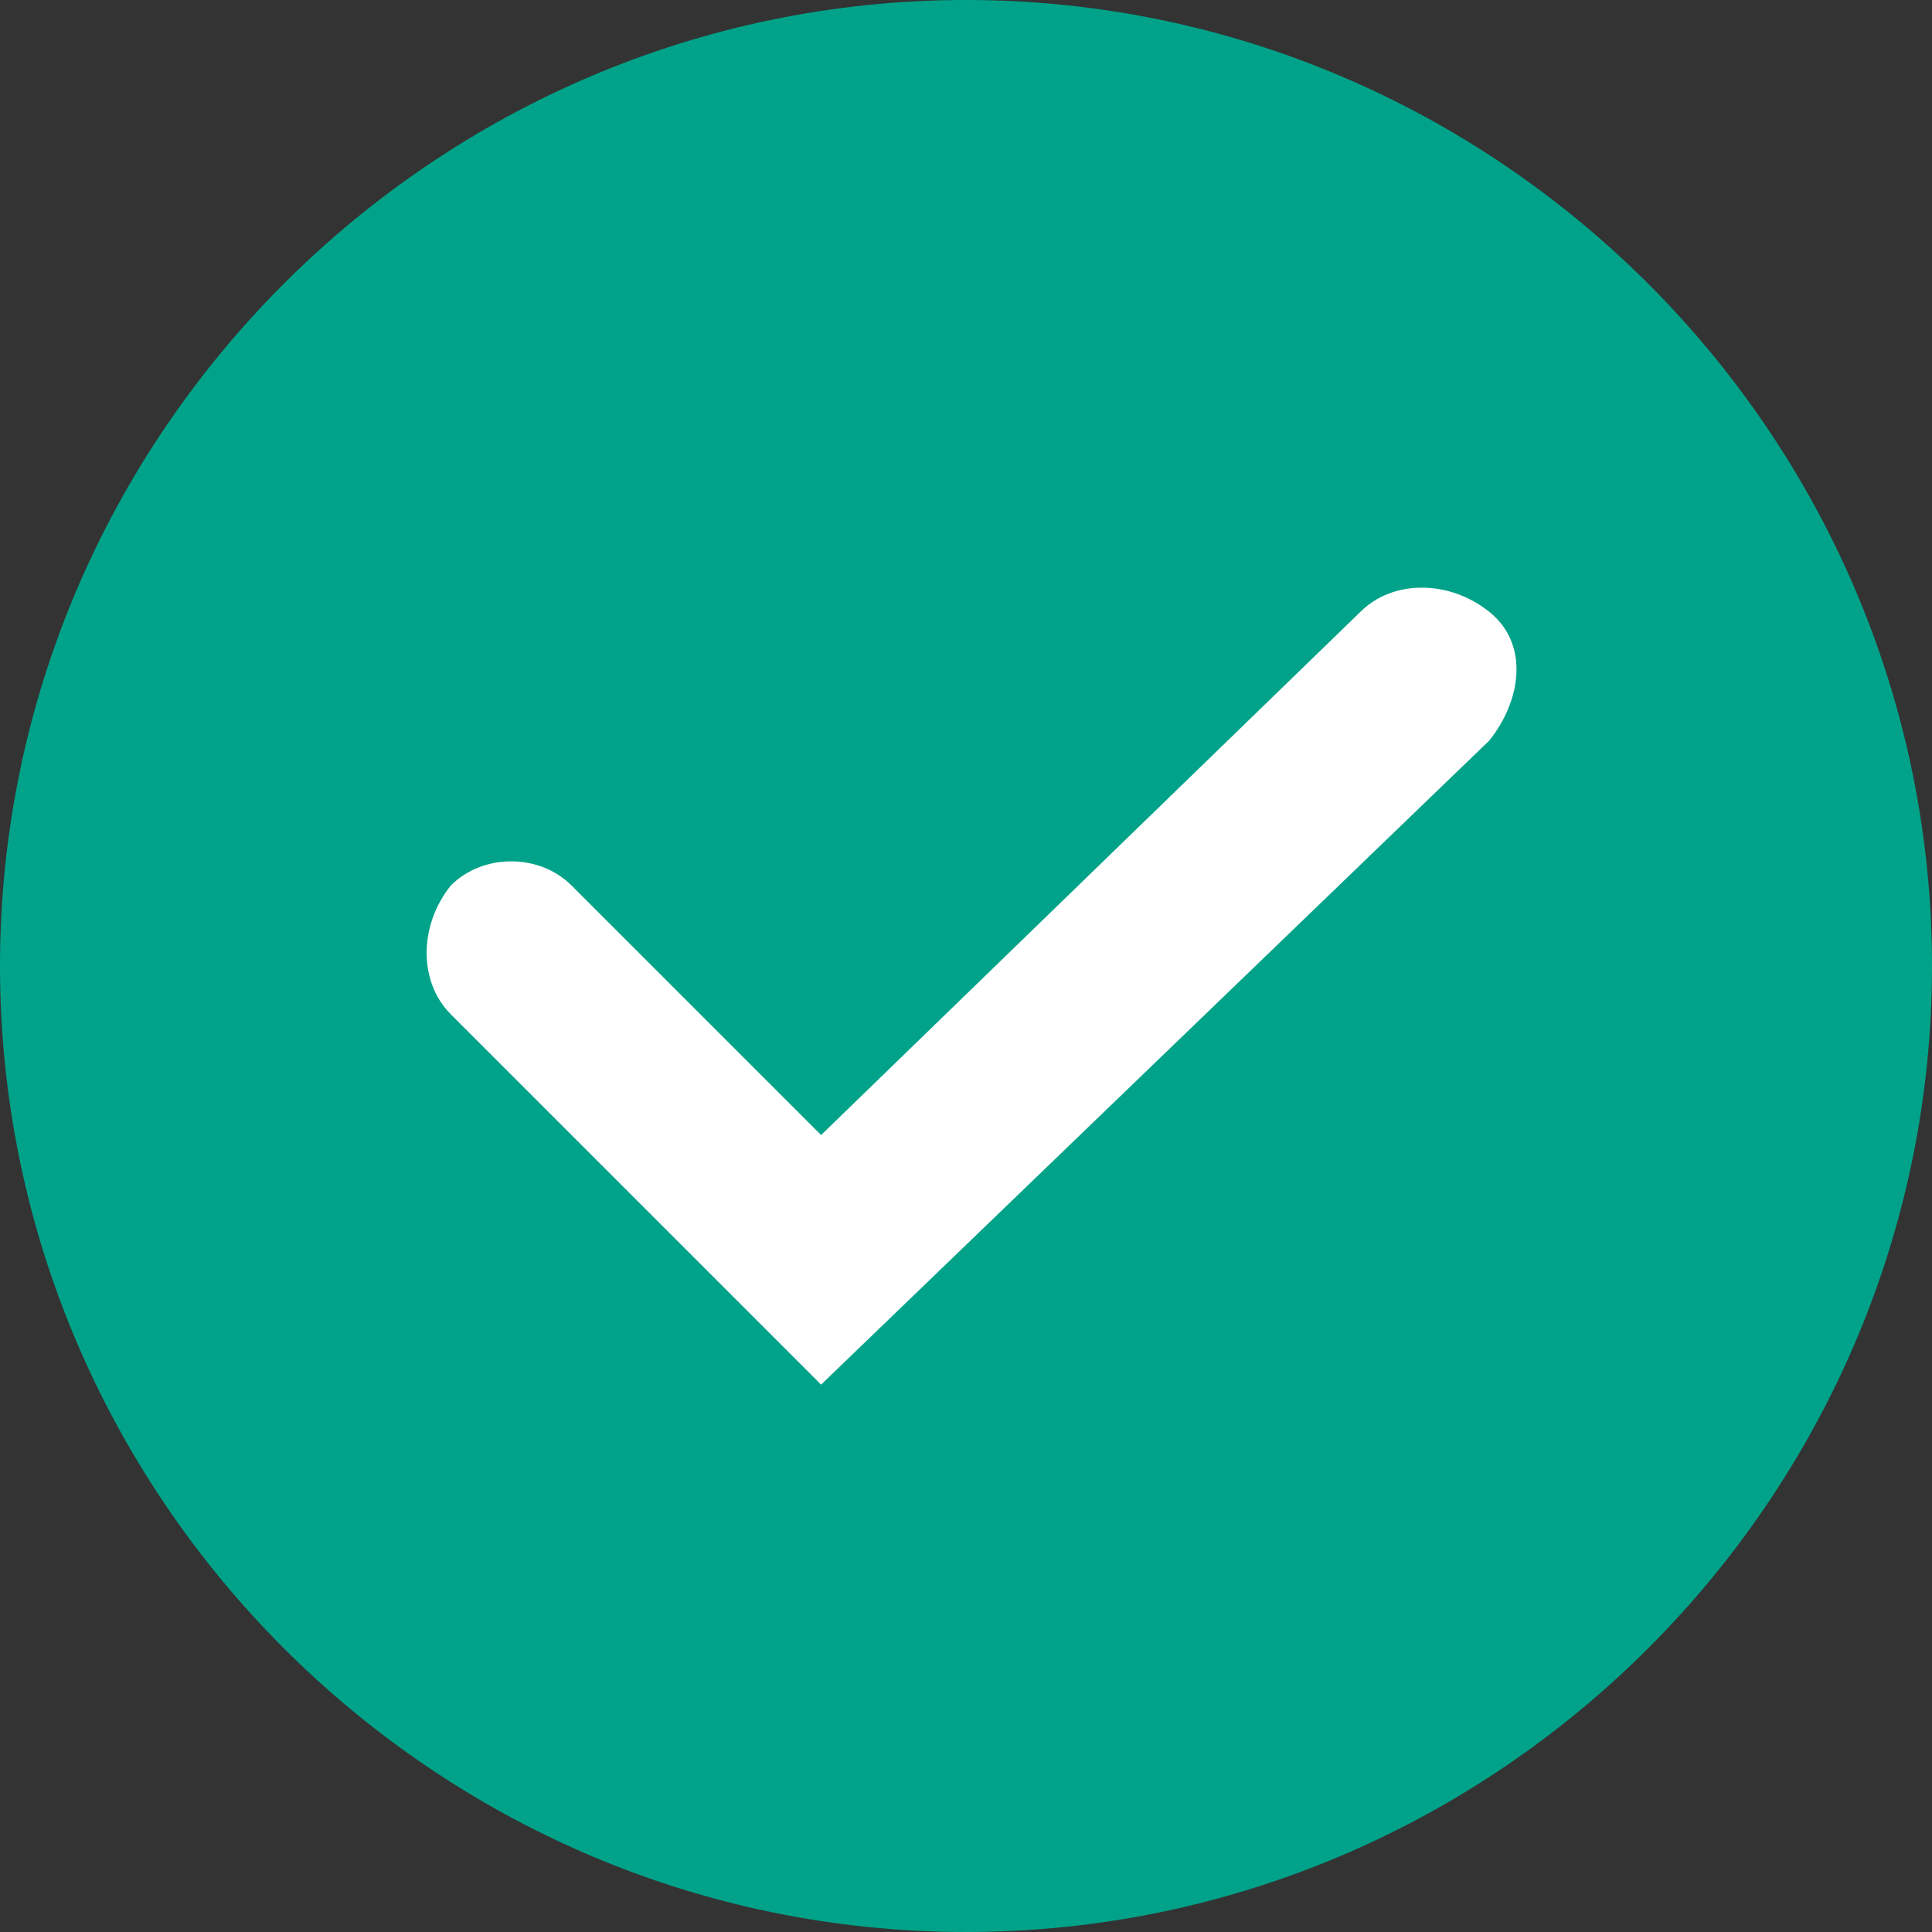
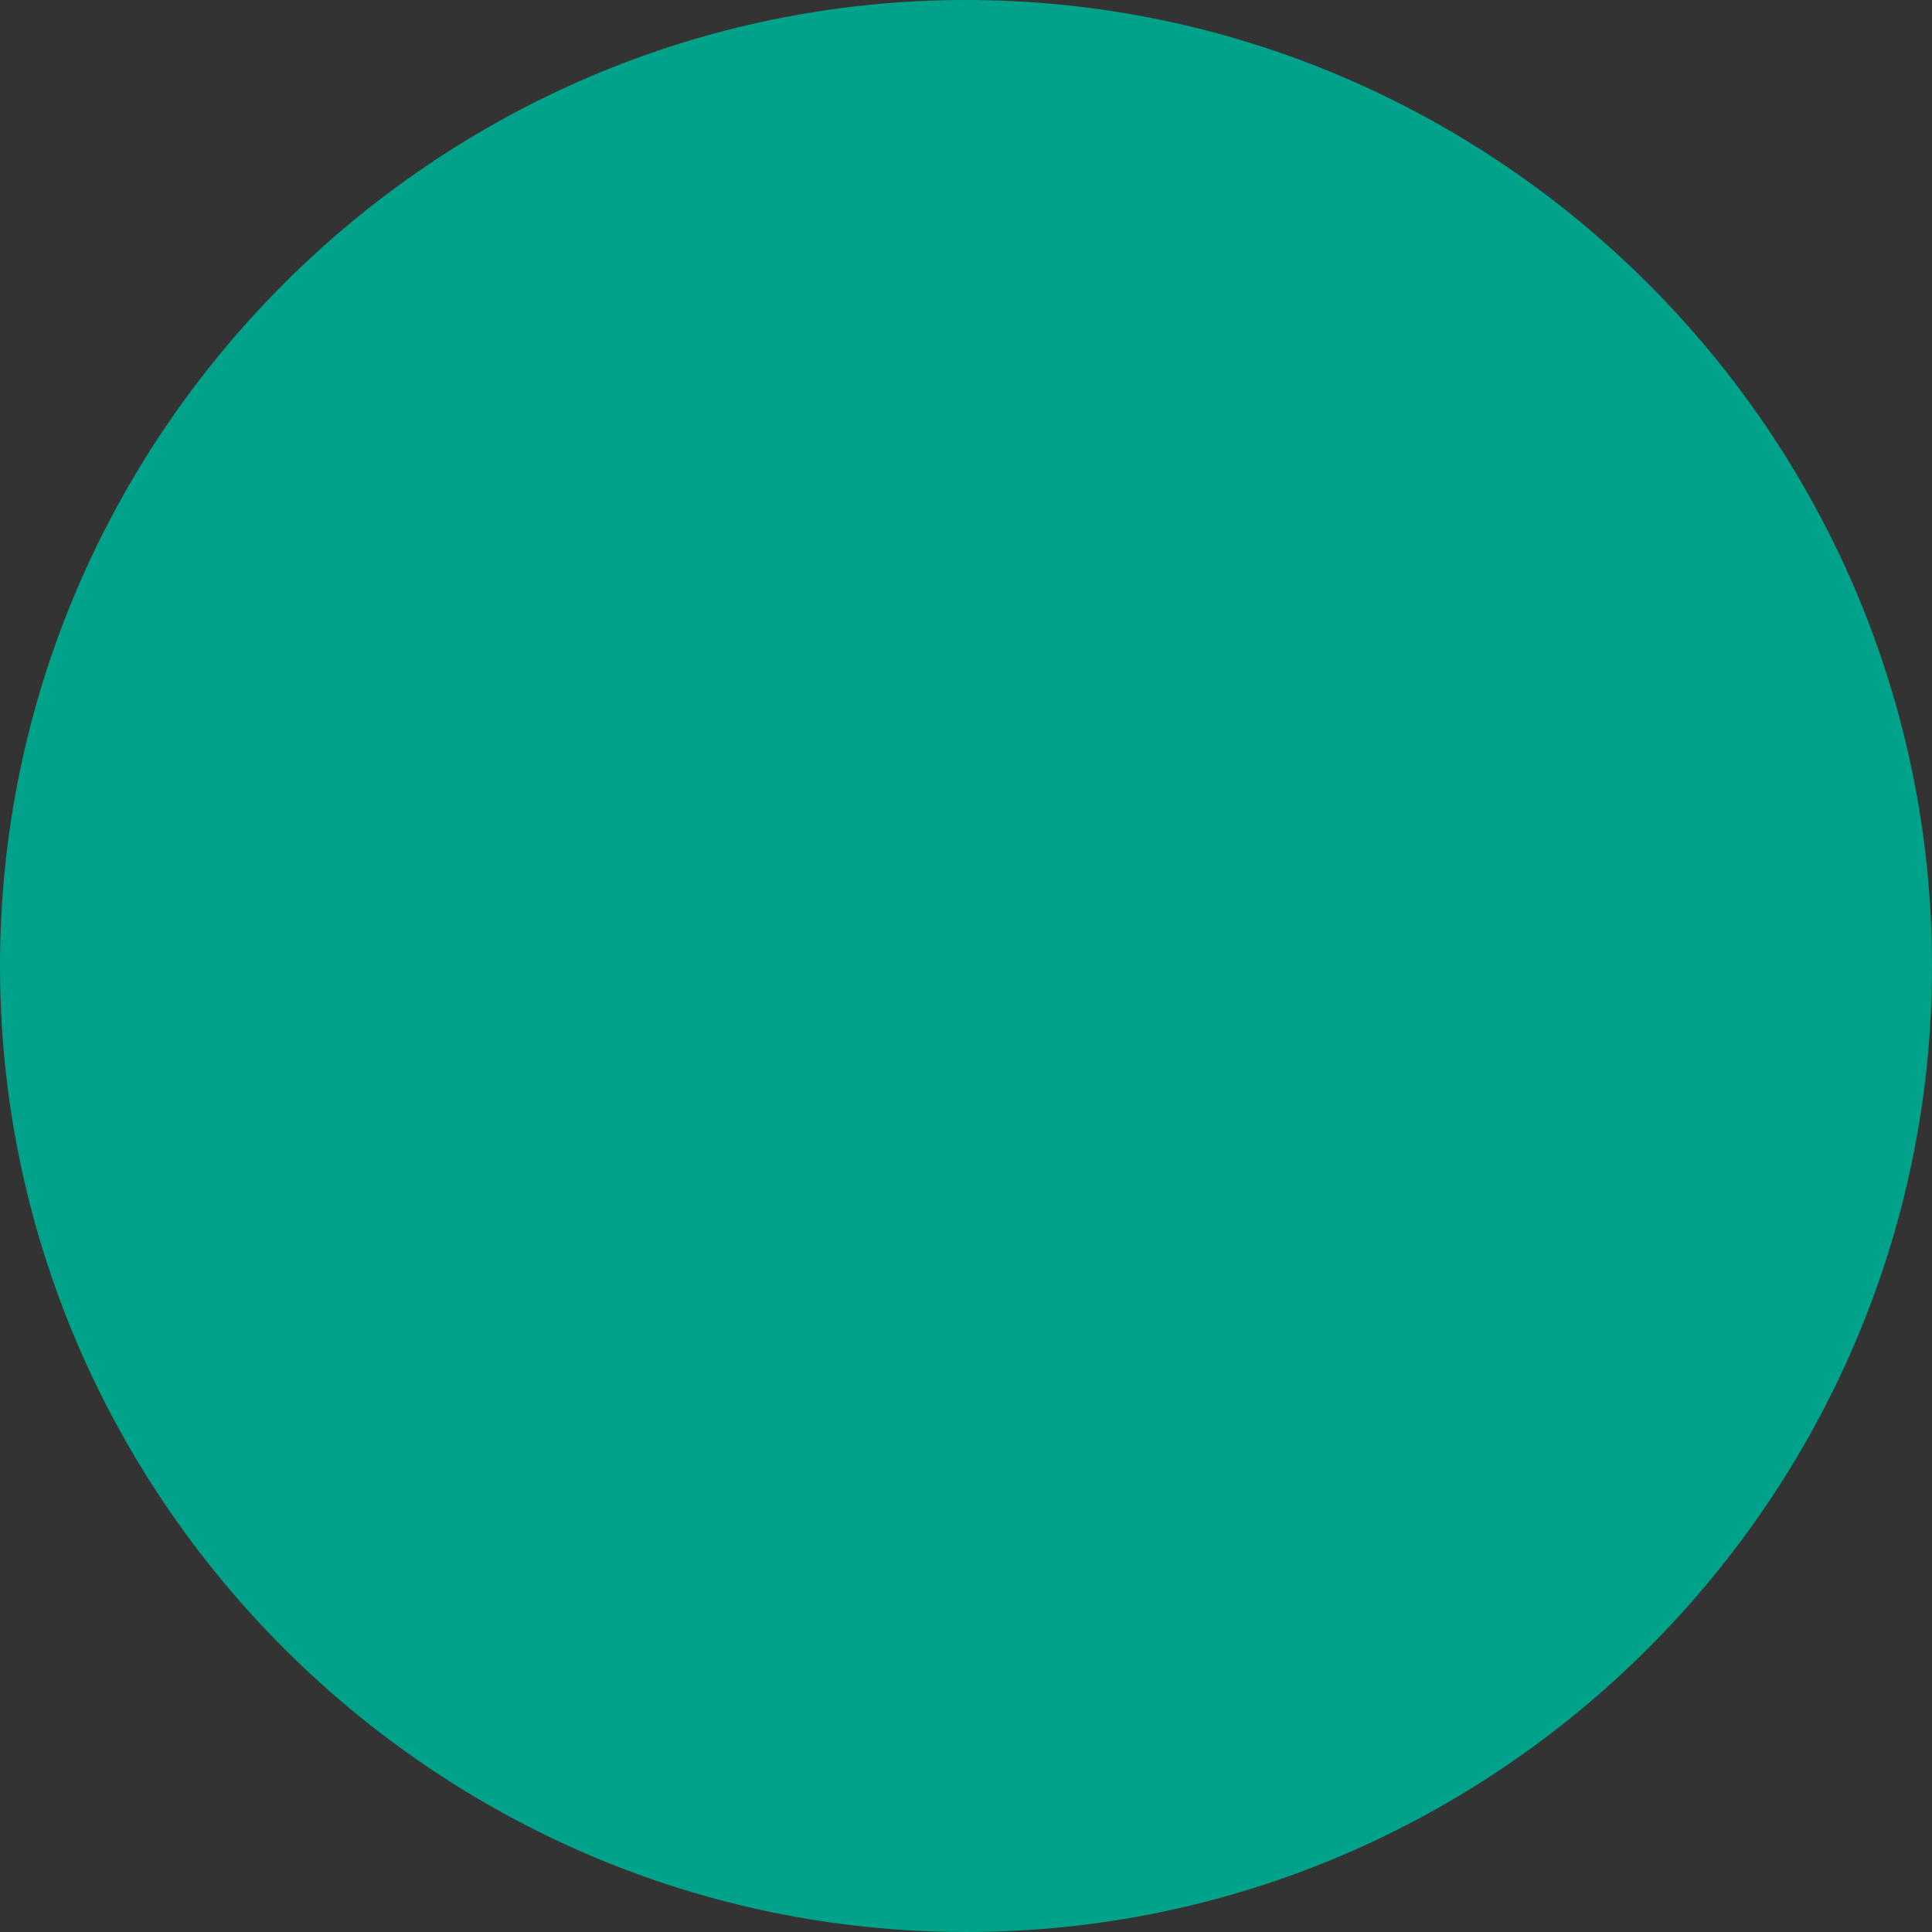
<svg xmlns="http://www.w3.org/2000/svg" version="1.1" id="Layer_1" x="0px" y="0px" viewBox="0 0 24 24" style="enable-background:new 0 0 24 24;" xml:space="preserve">
  <rect x="0" y="0" width="24" height="24" fill="#333333" stroke="none" />
  <style type="text/css">
	.st0{fill:#00A389;}
	.st1{fill:#FFFFFF;}
</style>
  <g id="Layer_2">
    <g id="Admin">
      <path class="st0" d="M24,12c0,6.6-5.4,12-12,12S0,18.6,0,12S5.4,0,12,0S24,5.4,24,12" />
-       <path class="st1" d="M10.2,17.2l-4.6-4.6c-0.4-0.4-0.4-1.1,0-1.6c0.4-0.4,1.1-0.4,1.5,0l3.1,3.1l6.7-6.5c0.4-0.4,1.1-0.4,1.6,0    s0.4,1.1,0,1.6c0,0,0,0,0,0L10.2,17.2z" />
    </g>
  </g>
</svg>